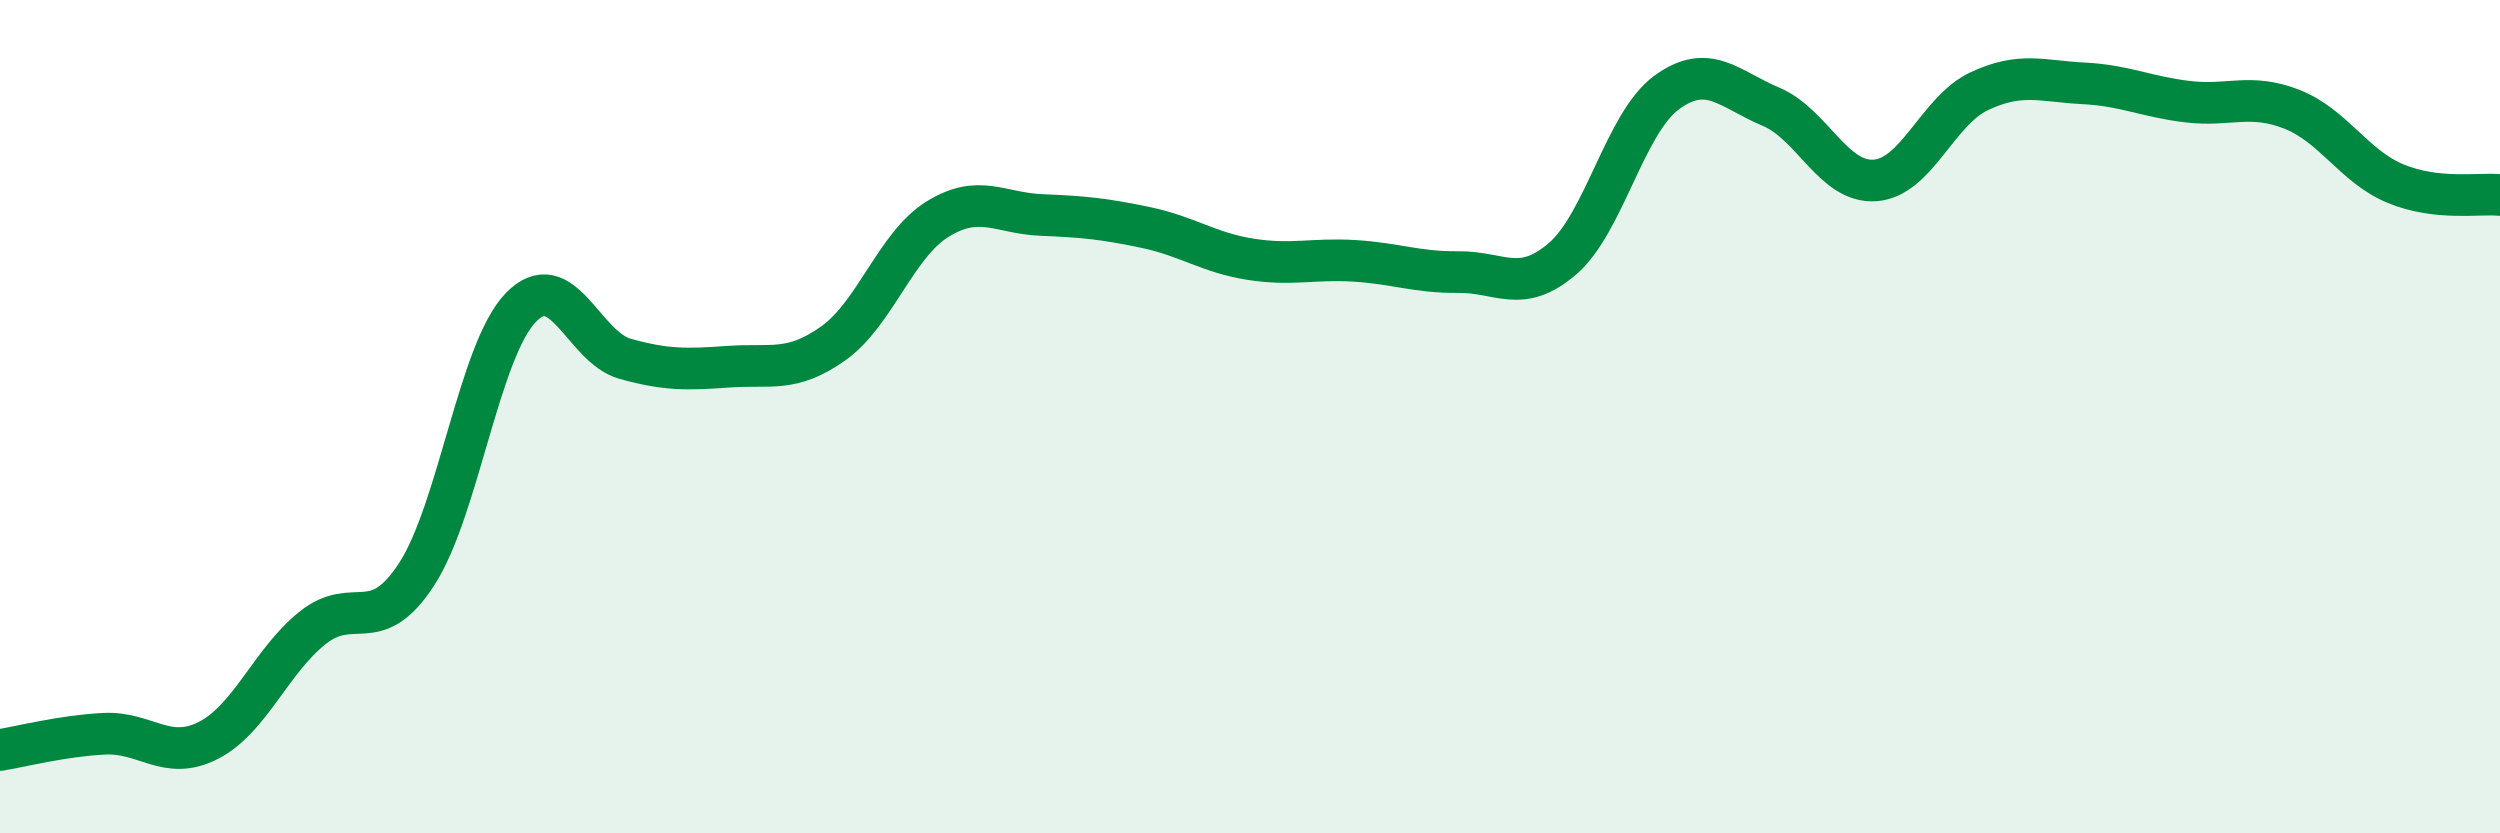
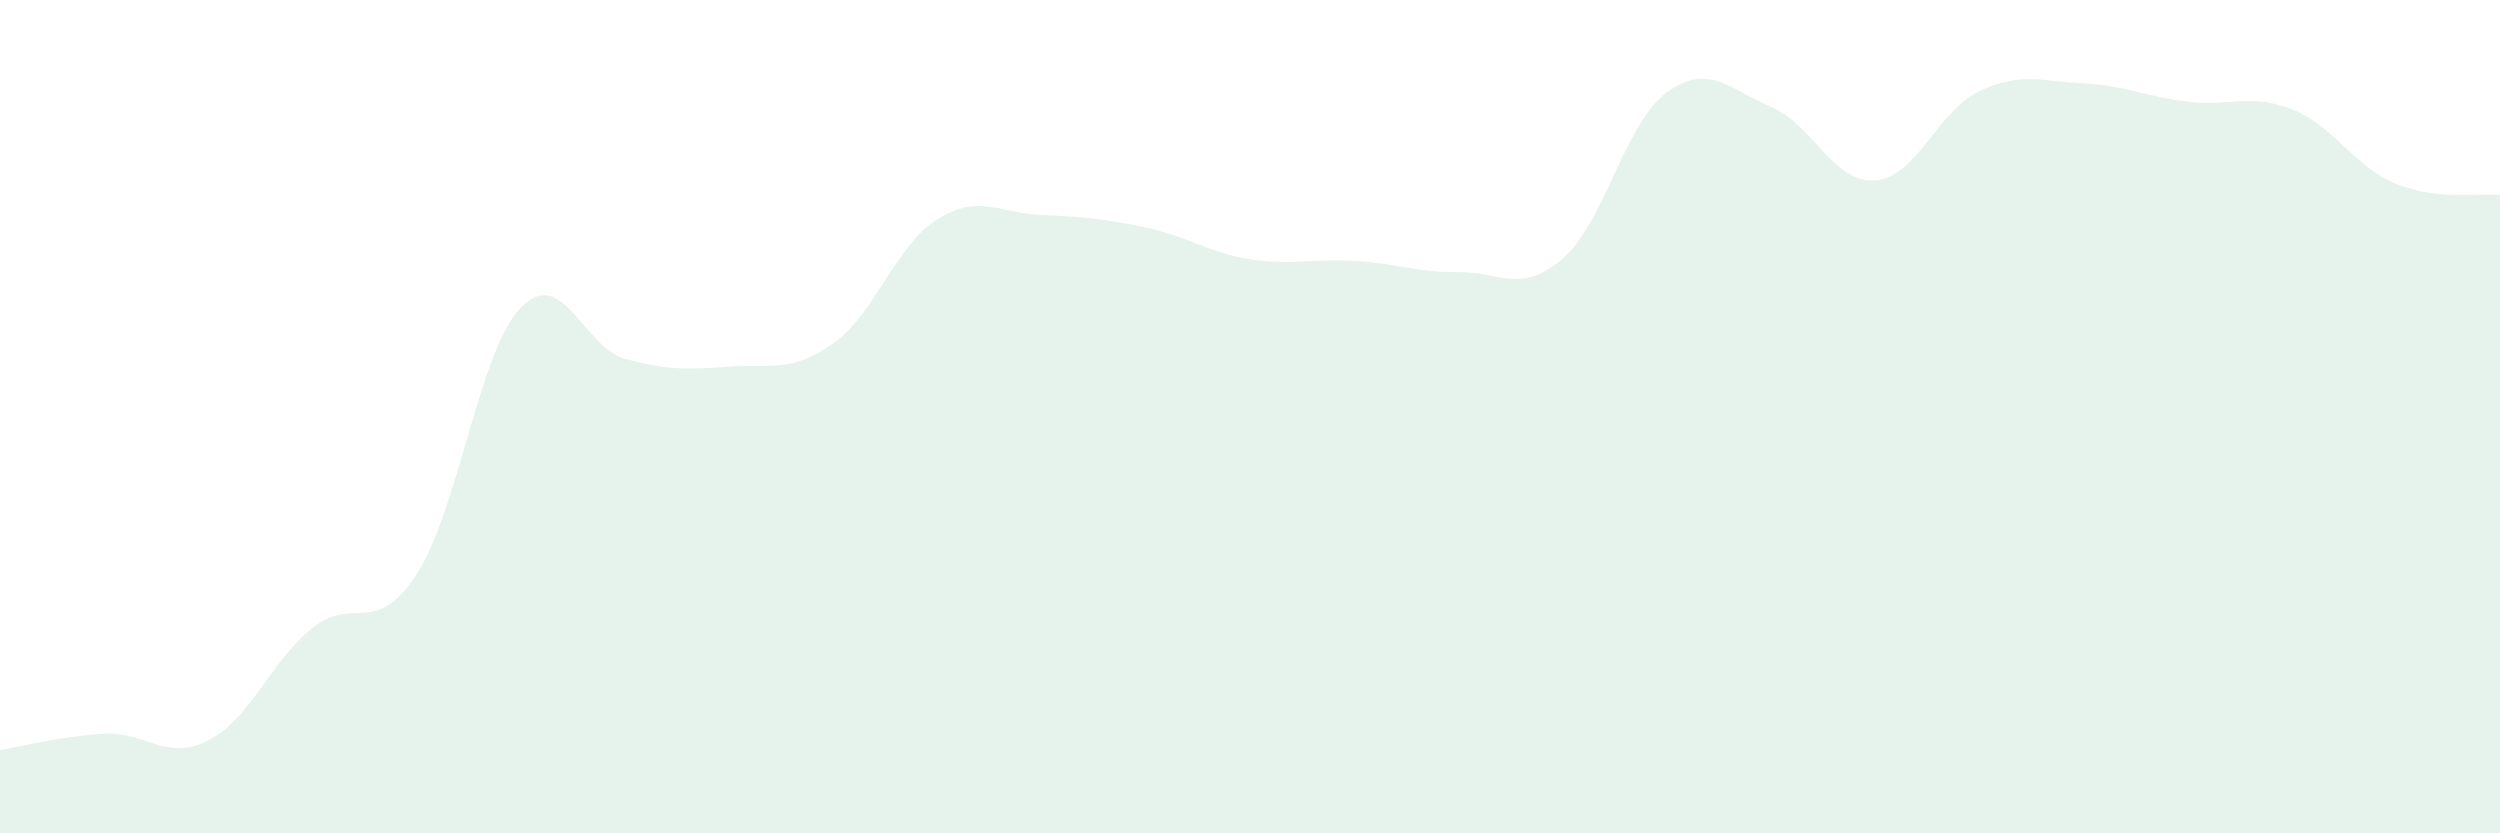
<svg xmlns="http://www.w3.org/2000/svg" width="60" height="20" viewBox="0 0 60 20">
  <path d="M 0,18 C 0.5,17.92 1.5,17.66 2.5,17.61 C 3.5,17.56 4,18.28 5,17.77 C 6,17.26 6.5,15.87 7.5,15.07 C 8.5,14.27 9,15.32 10,13.78 C 11,12.24 11.5,8.41 12.5,7.38 C 13.5,6.35 14,8.33 15,8.61 C 16,8.89 16.5,8.87 17.5,8.8 C 18.5,8.73 19,8.95 20,8.24 C 21,7.53 21.5,5.88 22.5,5.26 C 23.5,4.64 24,5.12 25,5.16 C 26,5.2 26.5,5.25 27.5,5.46 C 28.5,5.67 29,6.06 30,6.22 C 31,6.38 31.5,6.2 32.5,6.26 C 33.5,6.32 34,6.54 35,6.53 C 36,6.52 36.5,7.07 37.5,6.21 C 38.5,5.35 39,2.95 40,2.22 C 41,1.49 41.5,2.14 42.5,2.56 C 43.5,2.98 44,4.4 45,4.33 C 46,4.26 46.5,2.66 47.5,2.19 C 48.5,1.72 49,1.95 50,2 C 51,2.05 51.5,2.32 52.5,2.44 C 53.5,2.56 54,2.23 55,2.62 C 56,3.01 56.5,4 57.5,4.41 C 58.5,4.82 59.5,4.63 60,4.68L60 20L0 20Z" fill="#008740" opacity="0.1" stroke-linecap="round" stroke-linejoin="round" />
-   <path d="M 0,18 C 0.5,17.92 1.5,17.66 2.5,17.61 C 3.5,17.56 4,18.28 5,17.77 C 6,17.26 6.5,15.87 7.5,15.07 C 8.5,14.27 9,15.32 10,13.78 C 11,12.24 11.5,8.41 12.5,7.38 C 13.5,6.35 14,8.33 15,8.61 C 16,8.89 16.5,8.87 17.5,8.8 C 18.5,8.73 19,8.95 20,8.24 C 21,7.53 21.5,5.88 22.5,5.26 C 23.5,4.64 24,5.12 25,5.16 C 26,5.2 26.5,5.25 27.5,5.46 C 28.5,5.67 29,6.06 30,6.22 C 31,6.38 31.5,6.2 32.5,6.26 C 33.5,6.32 34,6.54 35,6.53 C 36,6.52 36.5,7.07 37.5,6.21 C 38.5,5.35 39,2.95 40,2.22 C 41,1.49 41.5,2.14 42.5,2.56 C 43.5,2.98 44,4.4 45,4.33 C 46,4.26 46.5,2.66 47.5,2.19 C 48.5,1.72 49,1.95 50,2 C 51,2.05 51.5,2.32 52.5,2.44 C 53.5,2.56 54,2.23 55,2.62 C 56,3.01 56.5,4 57.5,4.41 C 58.5,4.82 59.5,4.63 60,4.68" stroke="#008740" stroke-width="1" fill="none" stroke-linecap="round" stroke-linejoin="round" />
</svg>